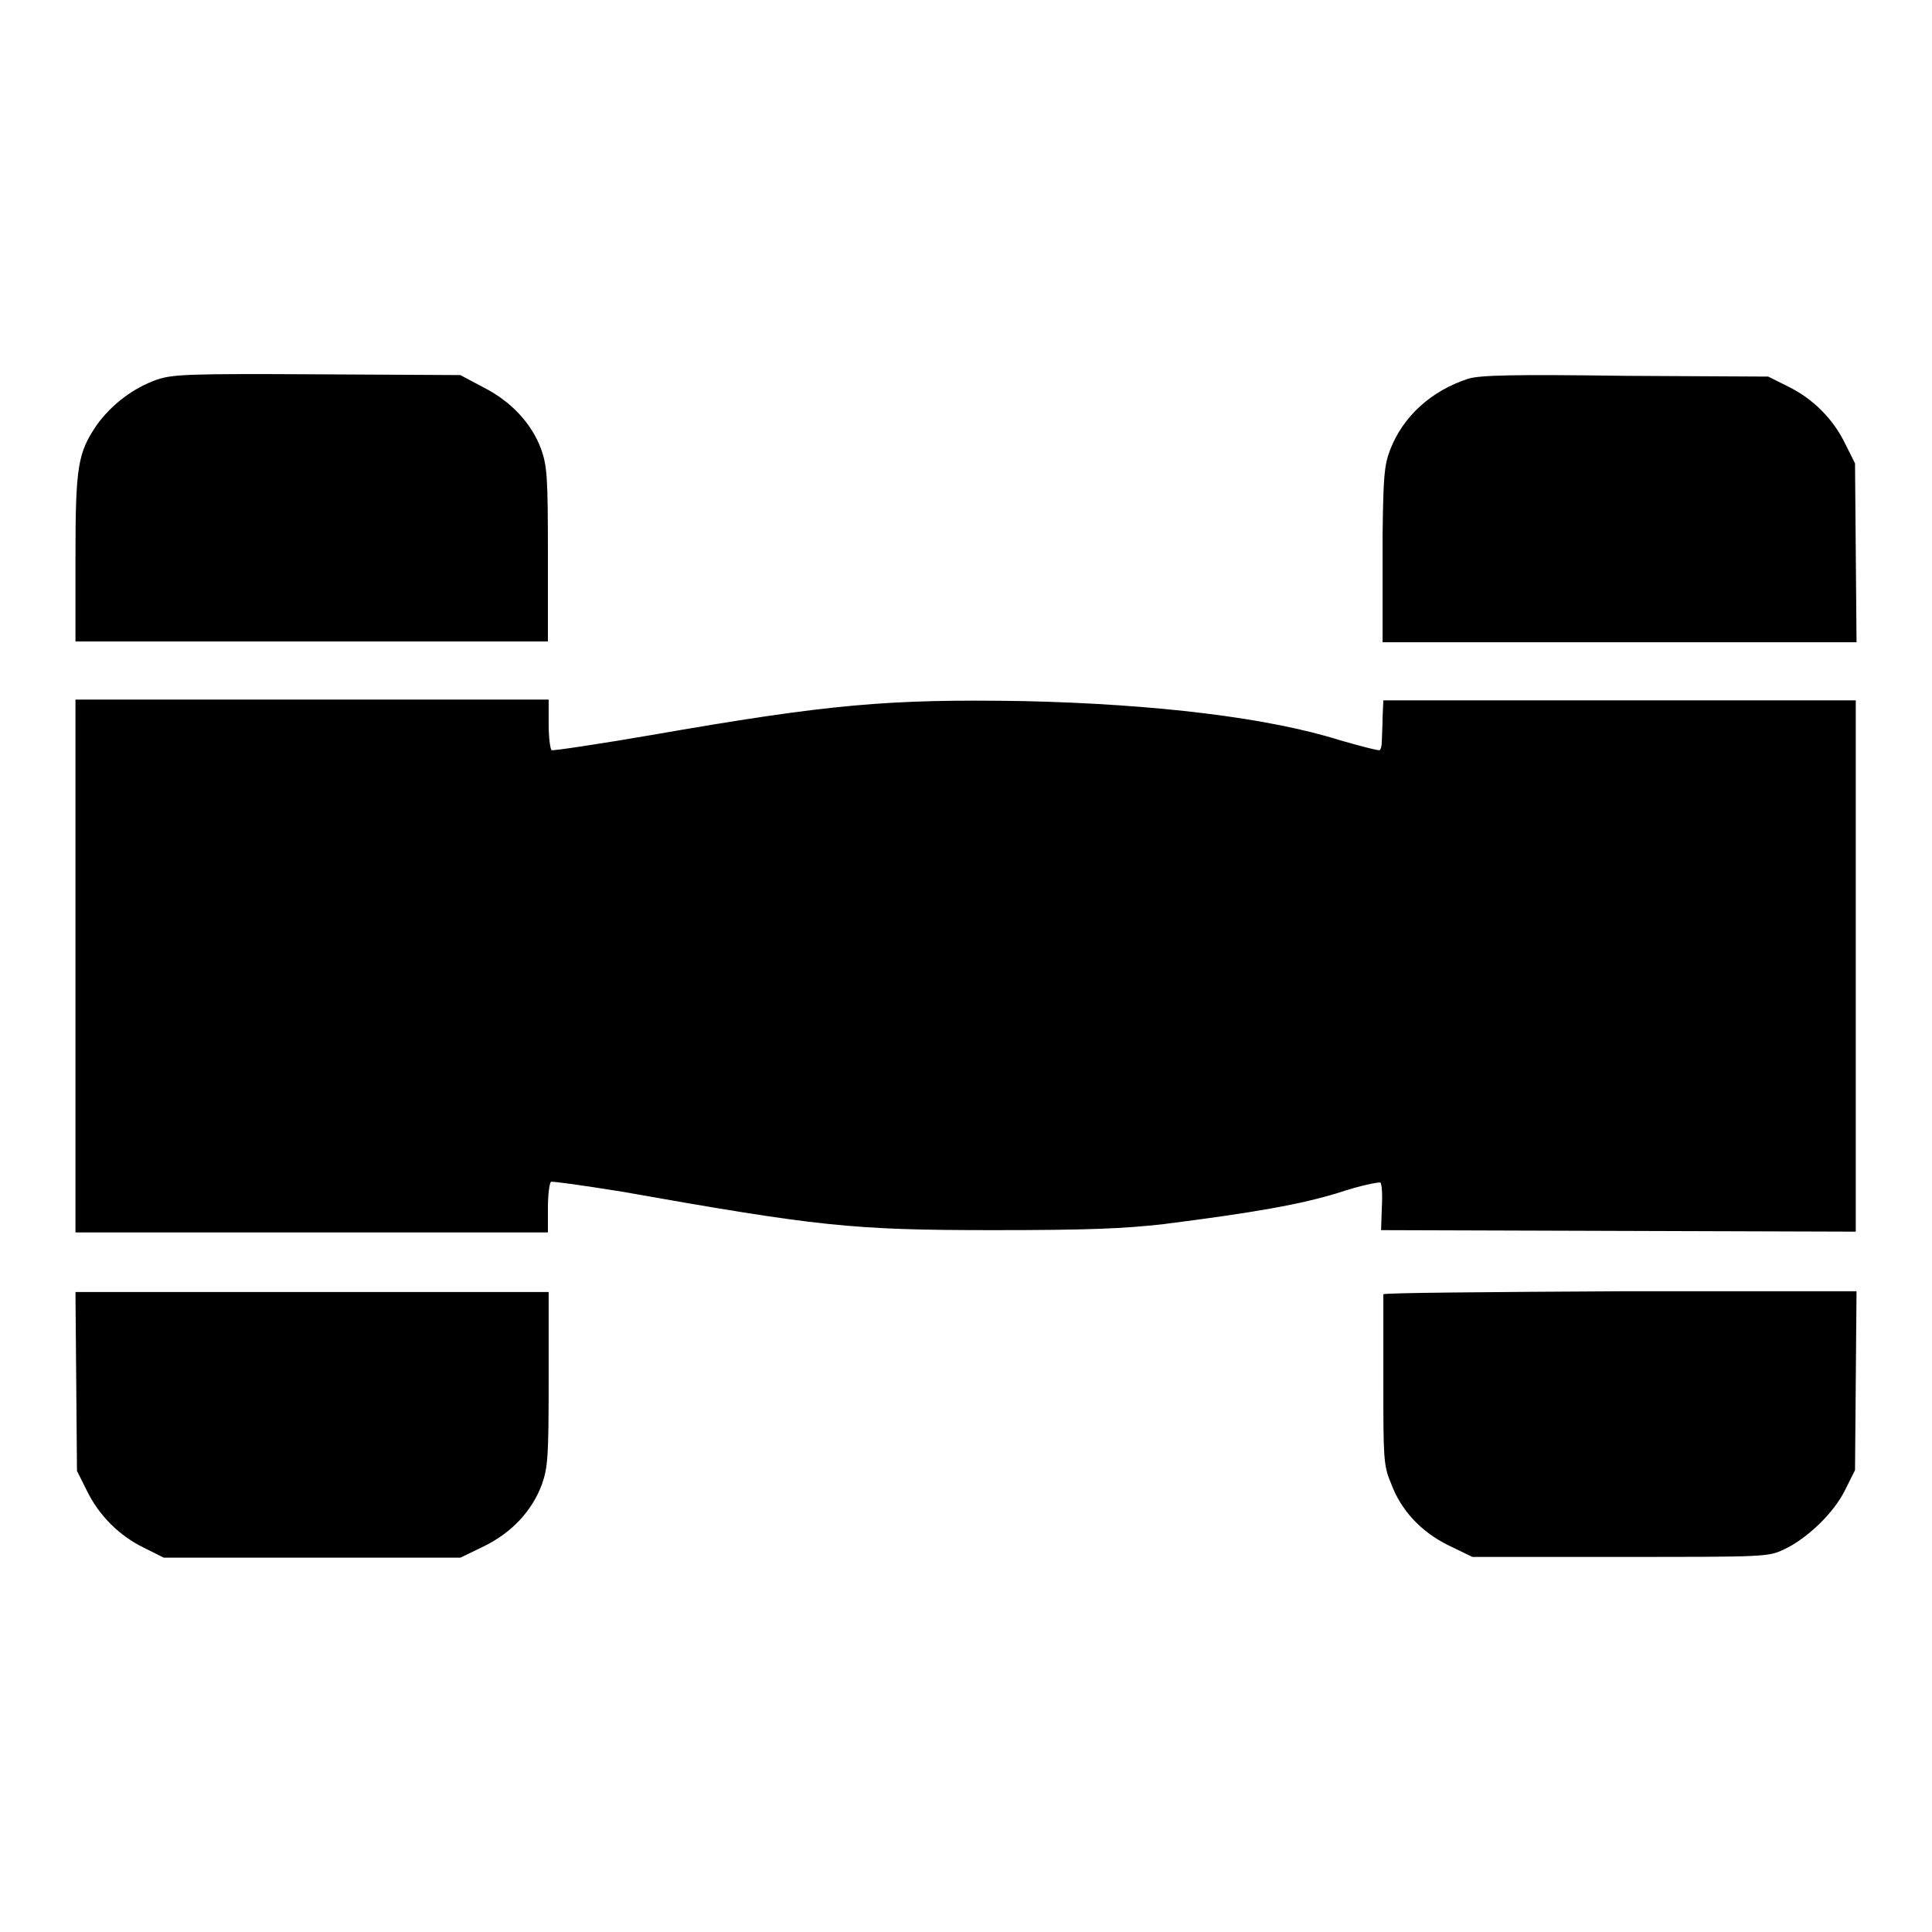
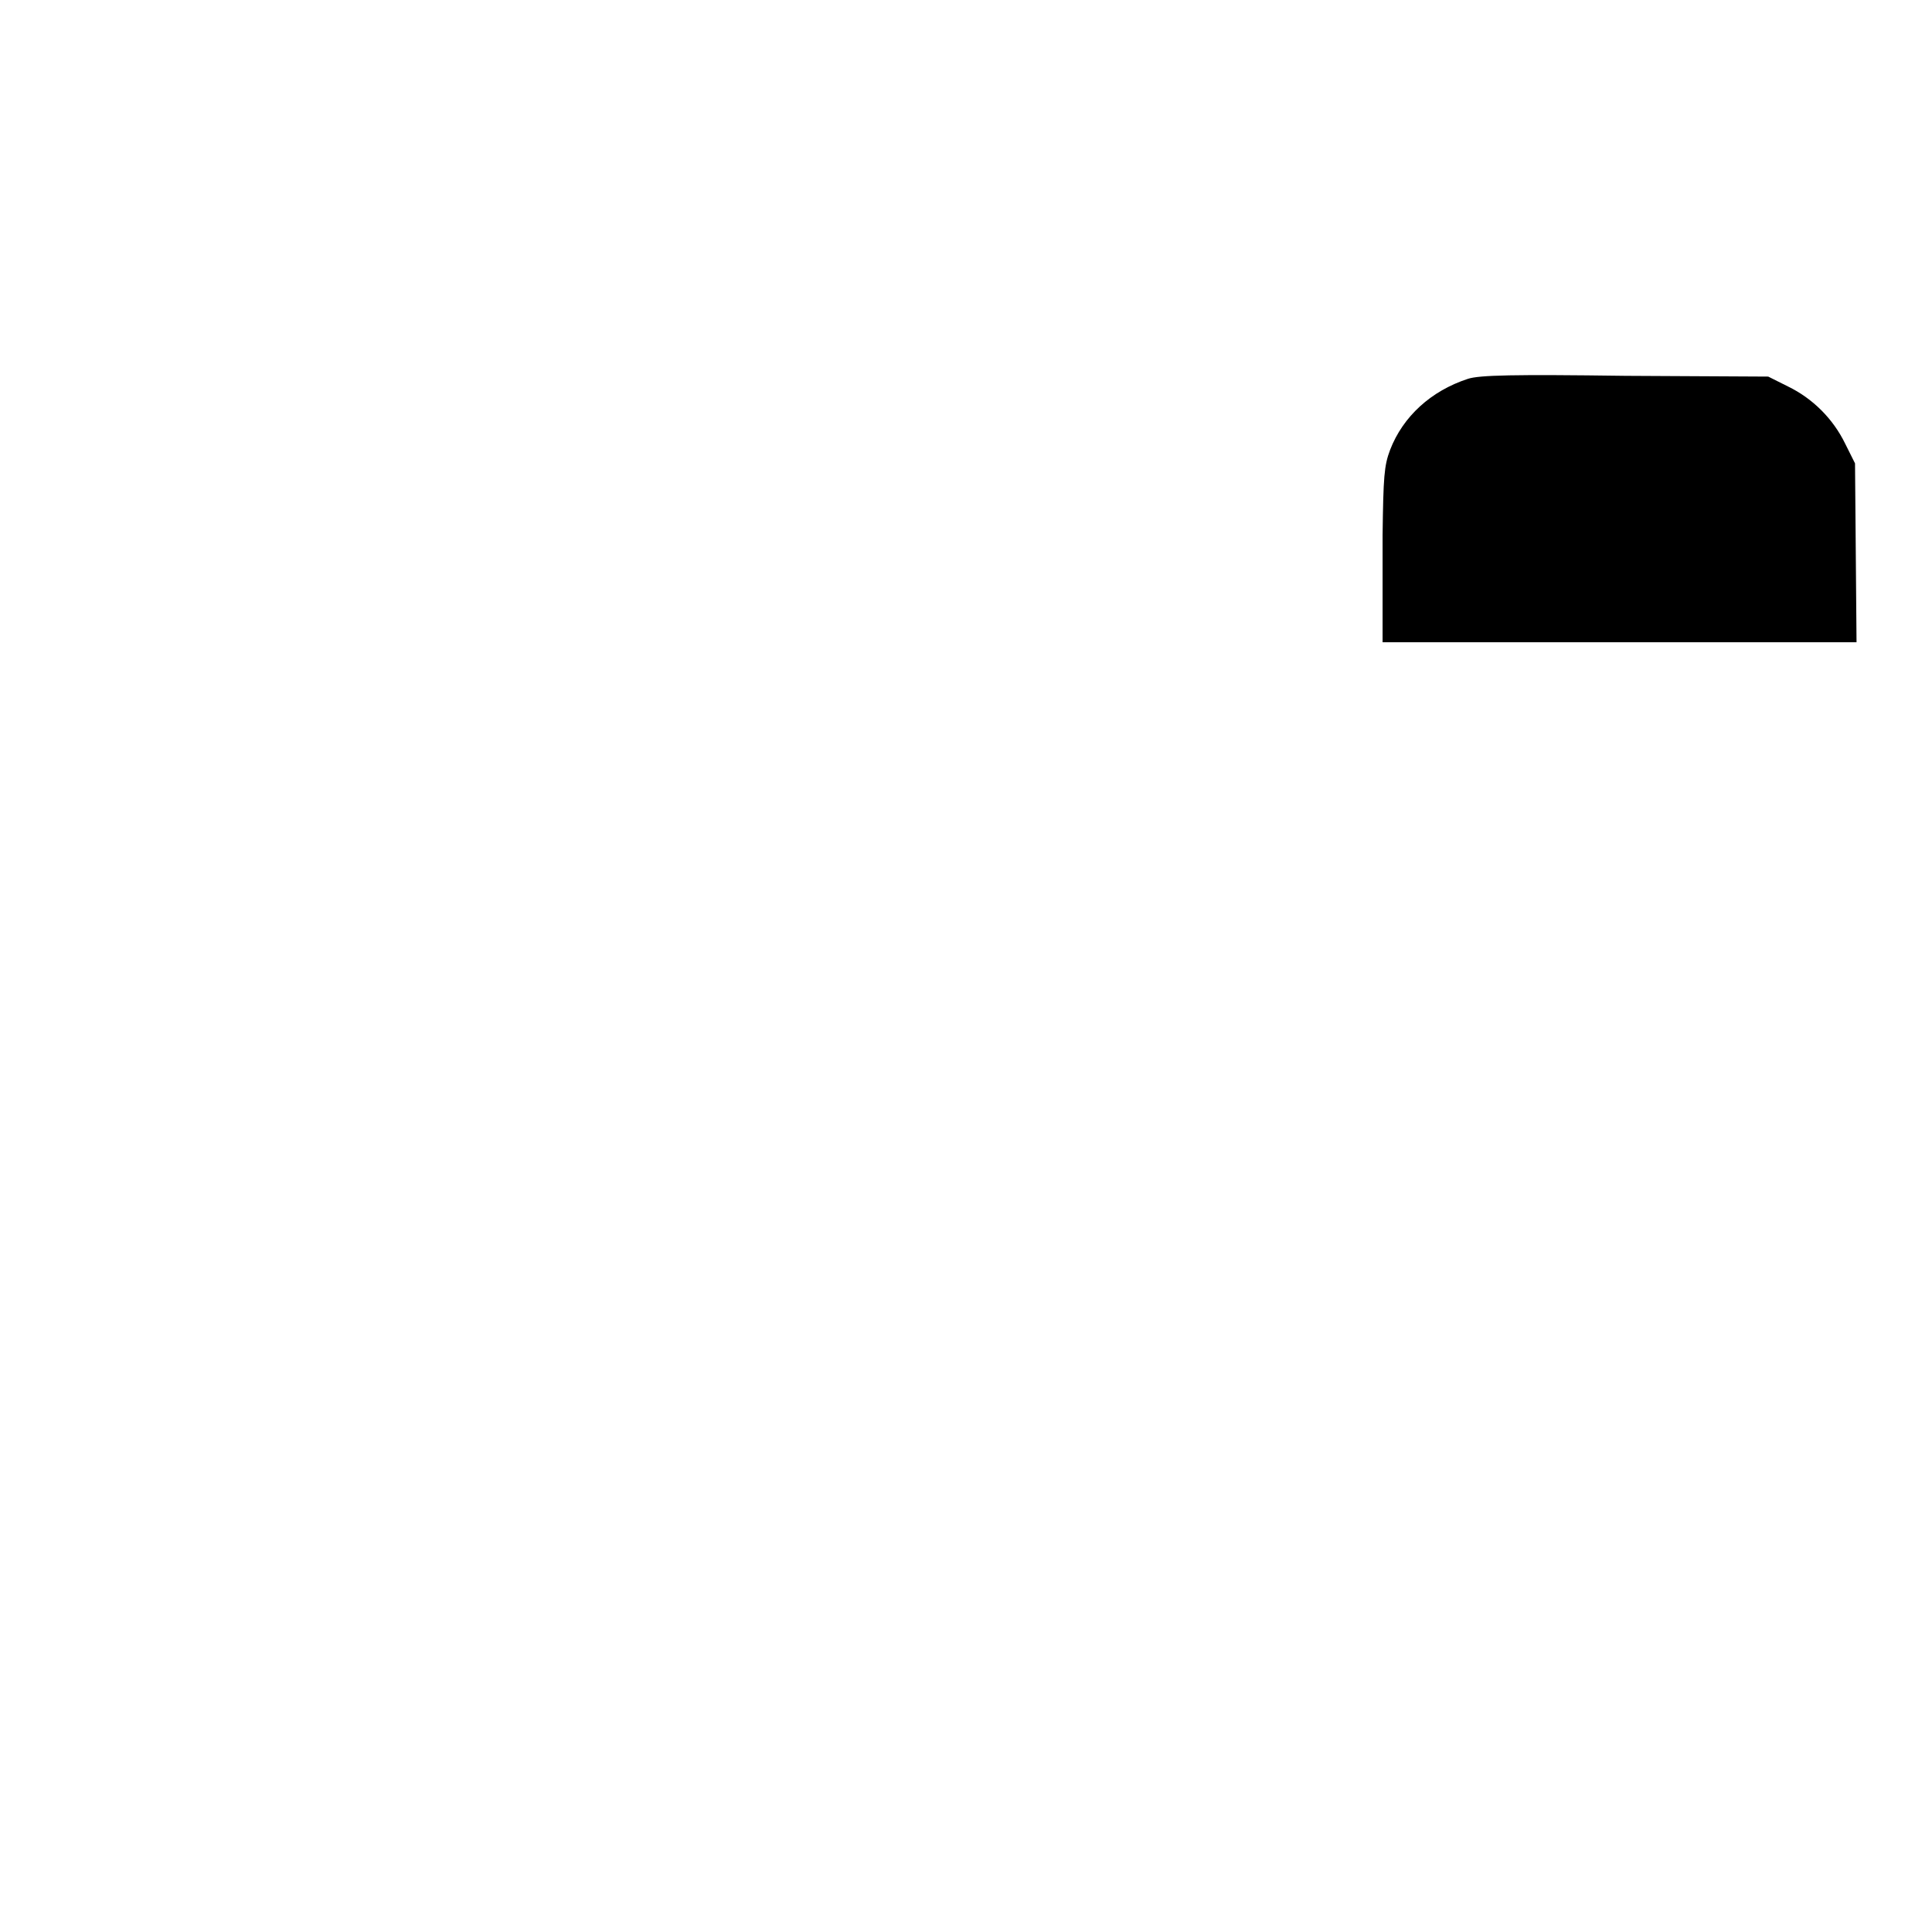
<svg xmlns="http://www.w3.org/2000/svg" version="1.1" x="0px" y="0px" viewBox="0 0 256 256" enable-background="new 0 0 256 256" xml:space="preserve">
  <g>
    <g>
      <g>
-         <path fill="#000000" d="M20.8,50.3c-3.1,1.1-5.9,3.2-7.9,5.9C10.3,60,10,61.7,10,74v11h31.3h31.3V73.5c0-10.4-0.1-11.7-0.9-14c-1.3-3.5-4.1-6.4-7.7-8.2L61,49.7l-18.9-0.1C25,49.5,22.9,49.6,20.8,50.3z" />
        <path fill="#000000" d="M194.5,50.2c-4.9,1.6-8.6,5-10.3,9.4c-0.8,2.1-0.9,3.6-1,11.3c0,4.8,0,10,0,11.5l0,2.7h31.4H246l-0.1-11.9l-0.1-11.8l-1.3-2.6c-1.6-3.3-4.3-6-7.6-7.6l-2.6-1.3l-18.9-0.1C200.6,49.6,196,49.7,194.5,50.2z" />
-         <path fill="#000000" d="M10,128.1v35.2h31.3h31.3v-3.2c0-1.8,0.2-3.3,0.4-3.5c0.2-0.1,4.4,0.5,9.4,1.3c26,4.6,30.4,5.1,49.2,5.1c12.6,0,17.3-0.2,22.6-0.8c11.8-1.5,18.2-2.6,23.3-4.2c2.7-0.9,5.2-1.4,5.4-1.3c0.2,0.1,0.3,1.6,0.2,3.3l-0.1,3l31.5,0.1l31.4,0.1v-35.2V92.8h-31.3h-31.3l-0.1,2.2c0,1.2-0.1,2.7-0.1,3.2c0,0.5-0.1,1.1-0.3,1.2c-0.1,0.1-2.4-0.5-5.2-1.3c-9.5-3-24.4-4.8-41.9-5.2c-18-0.3-25.9,0.4-49.4,4.5c-7,1.2-13,2.1-13.2,2c-0.2-0.1-0.4-1.7-0.4-3.5v-3.2H41.4H10V128.1z" />
-         <path fill="#000000" d="M10.1,183l0.1,11.9l1.3,2.6c1.6,3.3,4.3,6,7.6,7.6l2.6,1.3h19.6H61l3.1-1.5c3.7-1.8,6.4-4.7,7.7-8.2c0.8-2.3,0.9-3.6,0.9-14v-11.5H41.3H10L10.1,183z" />
-         <path fill="#000000" d="M183.3,171.5c0,0.2,0,5.3,0,11.4c0,10.1,0,11.3,1,13.6c1.3,3.6,4,6.5,7.7,8.3l3.1,1.5h19.6c19.2,0,19.6,0,21.7-1c3-1.4,6.6-4.8,8.1-7.9l1.3-2.6l0.1-11.9l0.1-11.8h-31.3C197.4,171.2,183.3,171.3,183.3,171.5z" />
      </g>
    </g>
  </g>
</svg>